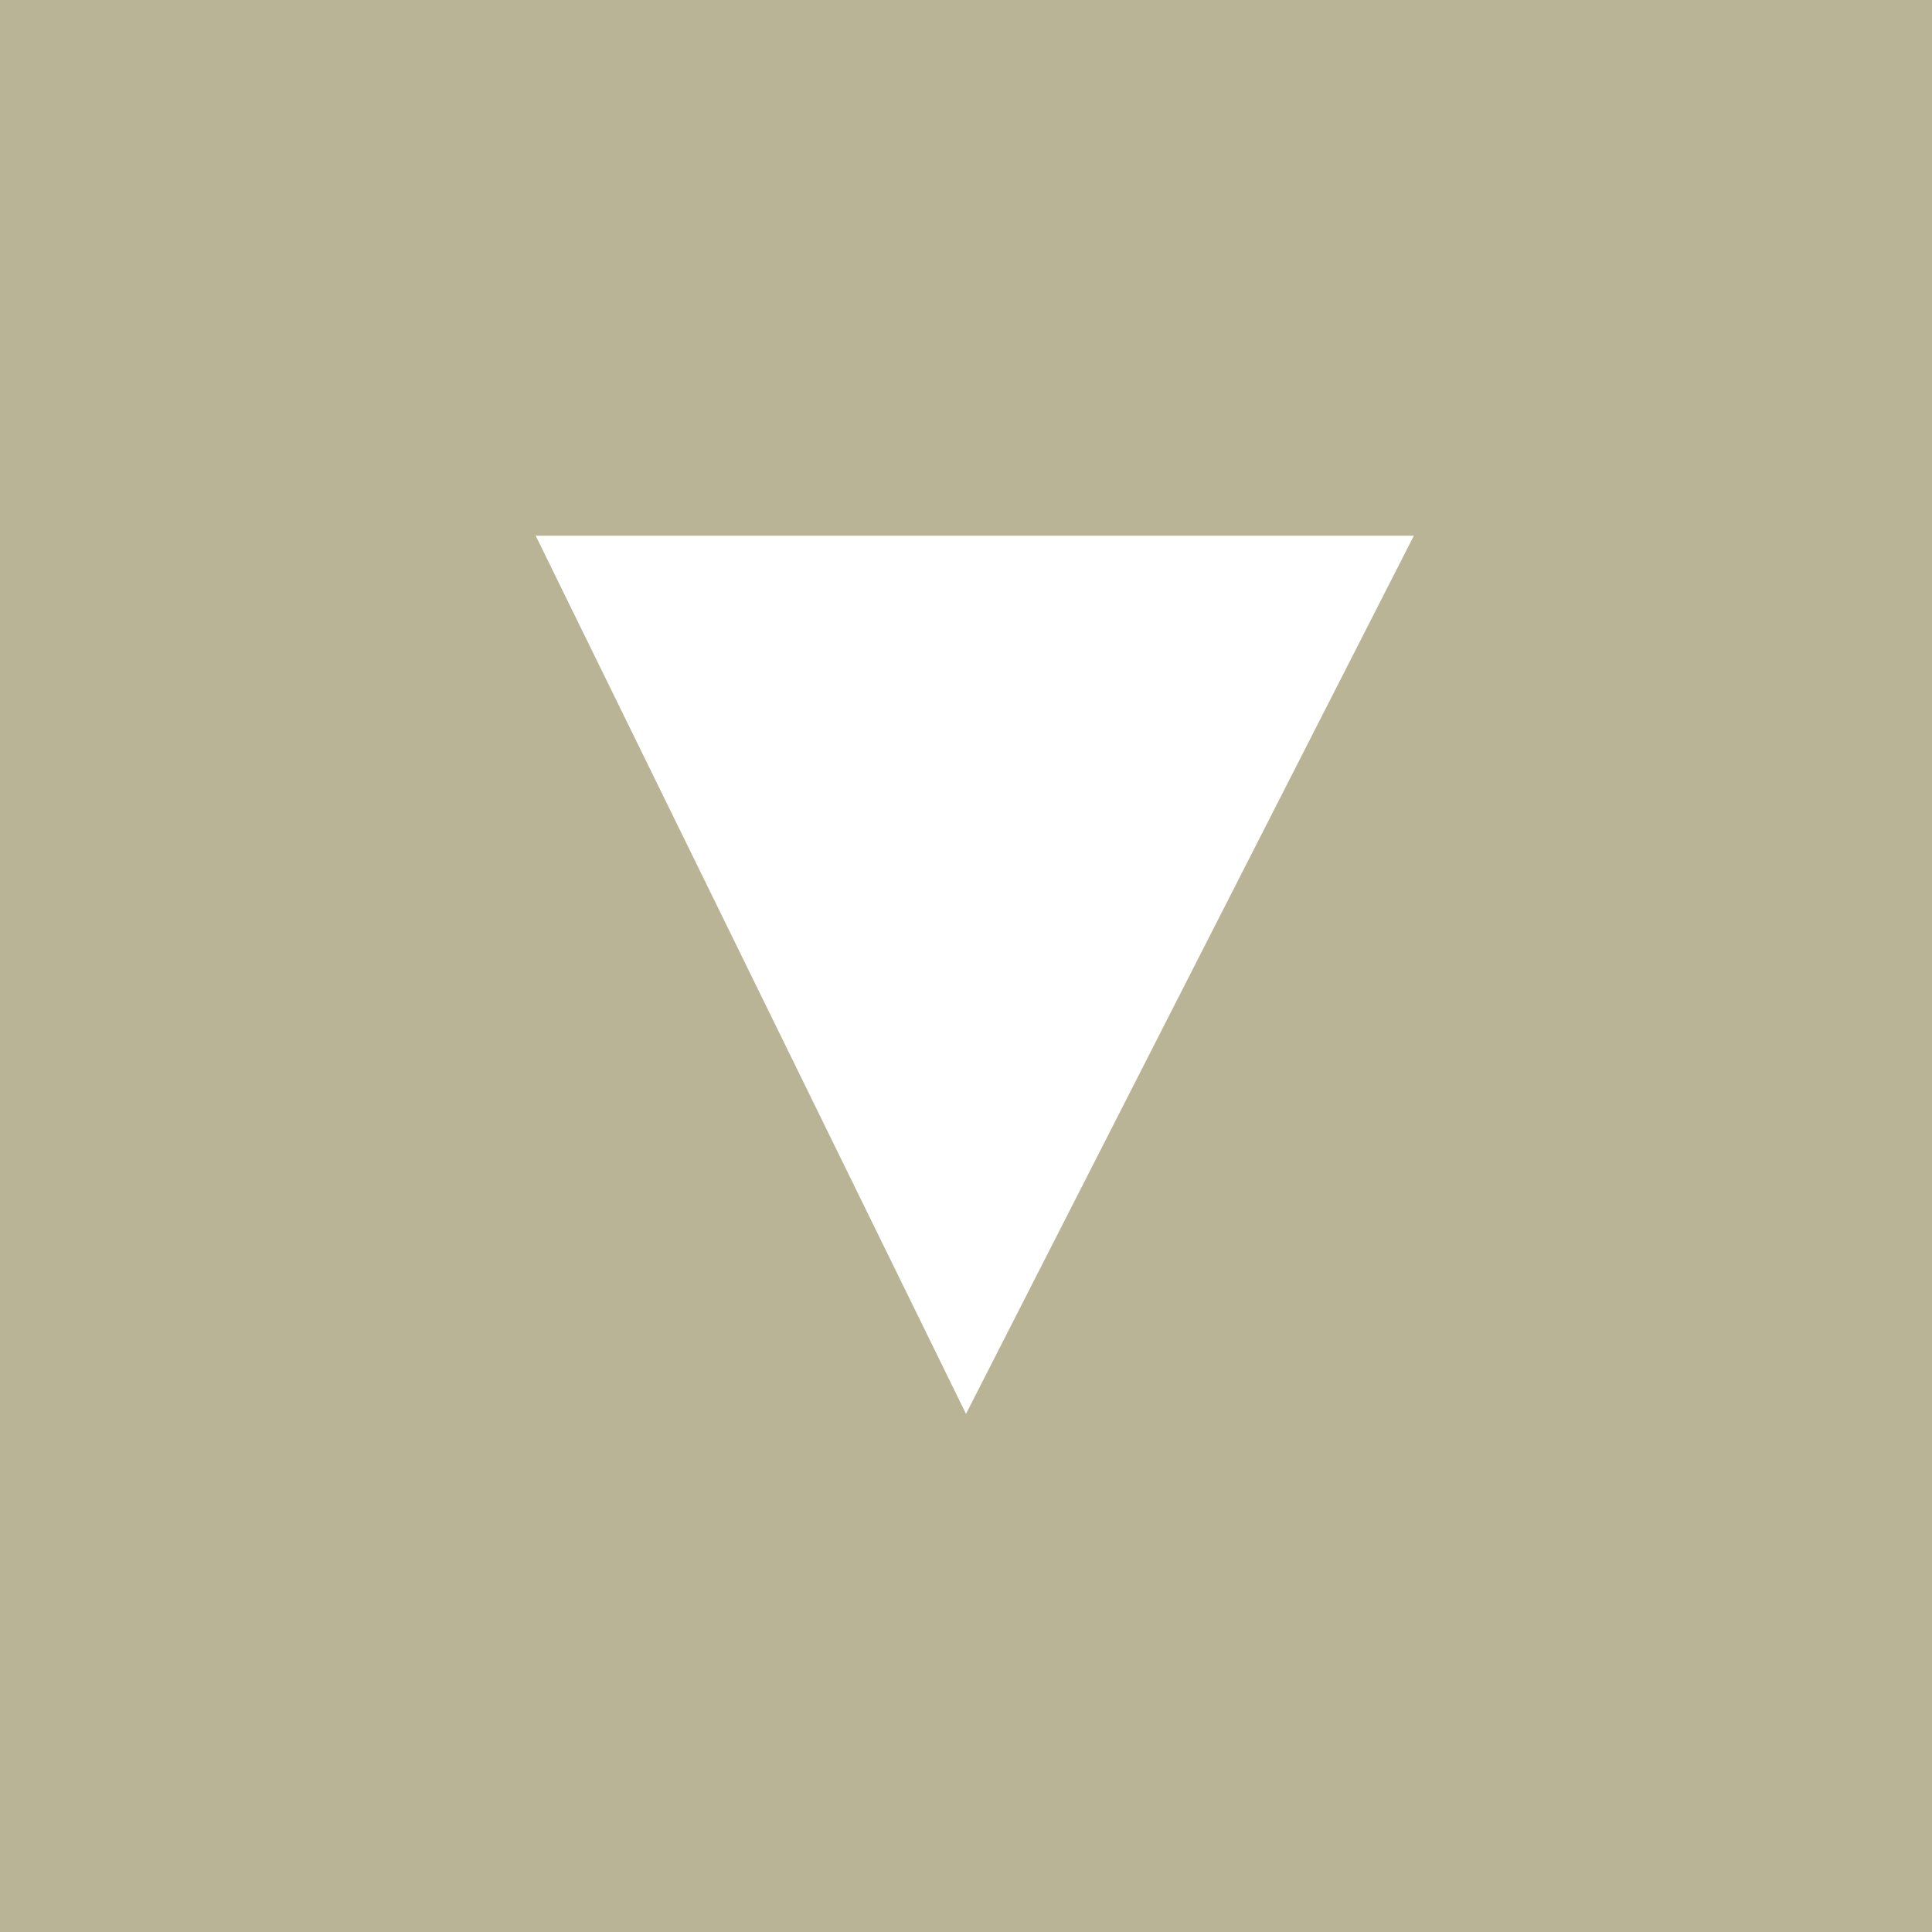
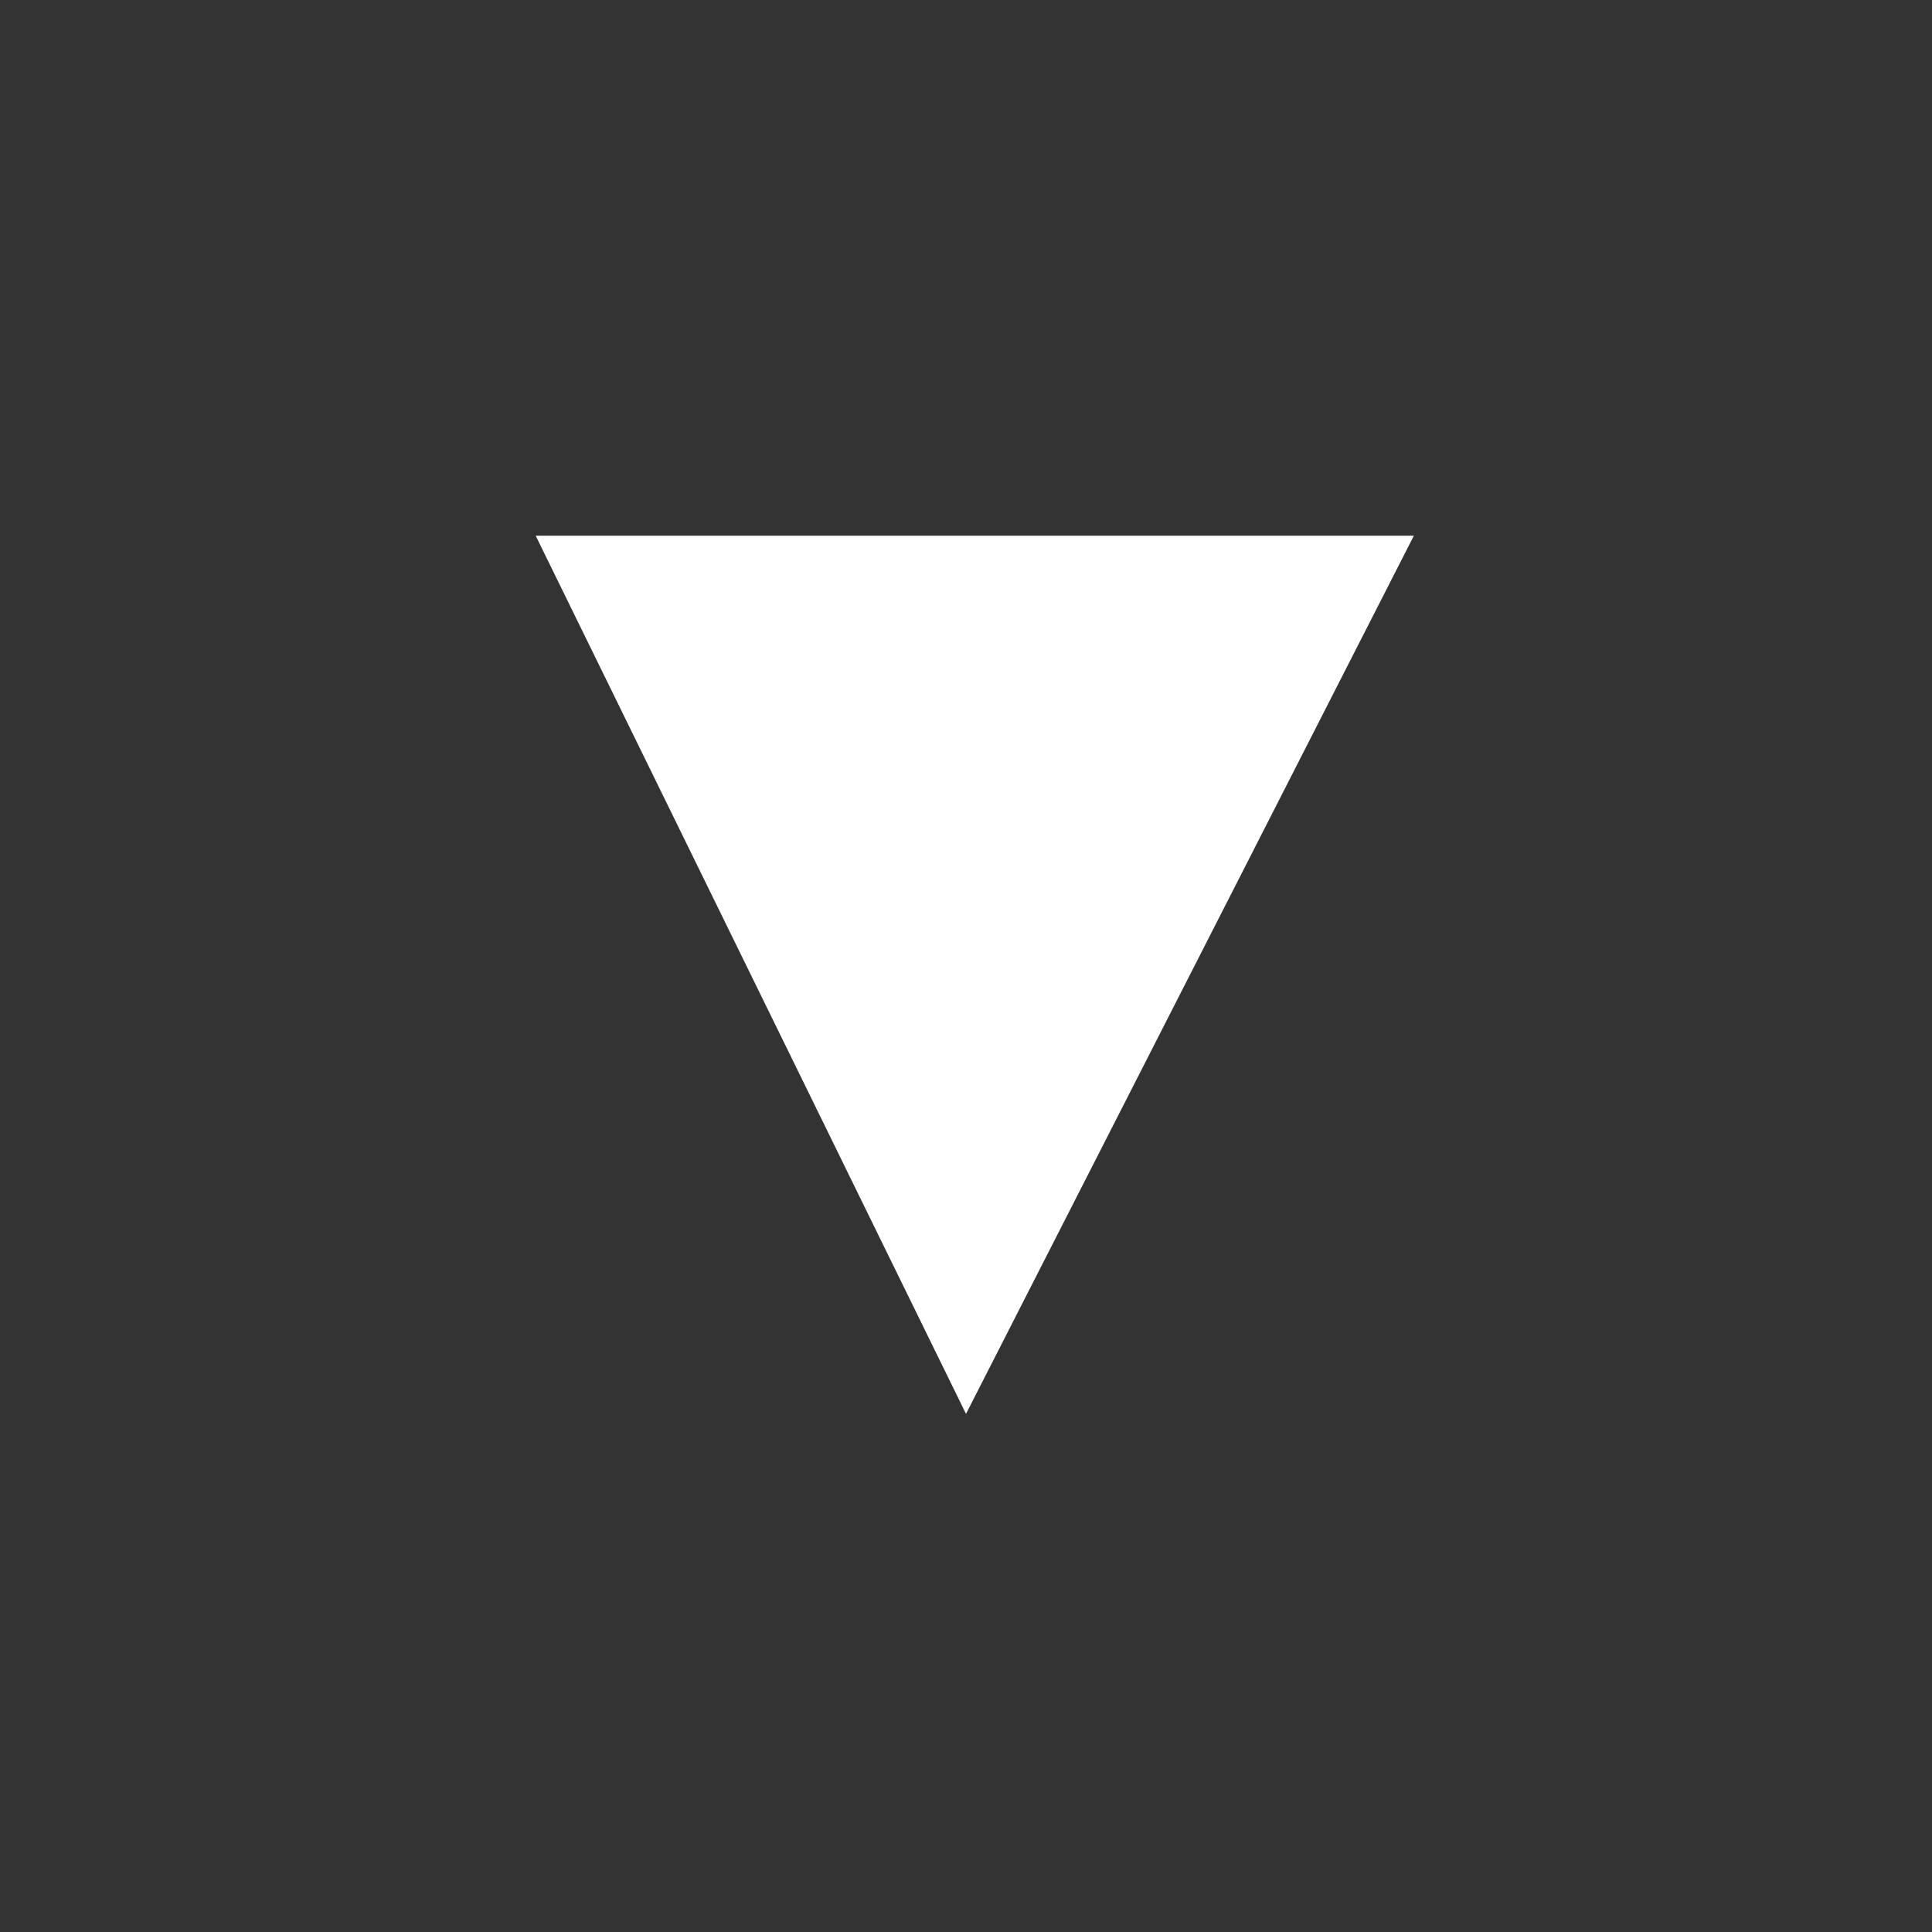
<svg xmlns="http://www.w3.org/2000/svg" height="11.0px" width="11.0px">
  <rect width="100%" height="100%" fill="#333333" stroke="none" />
  <g transform="matrix(1.0, 0.0, 0.0, 1.0, 0.0, 0.0)">
-     <path d="M11.0 0.0 L11.0 11.0 0.0 11.0 0.0 0.0 11.0 0.0" fill="#b9b496" fill-rule="evenodd" stroke="none" />
    <path d="M3.05 3.05 L5.5 8.05 8.05 3.05 3.05 3.05" fill="#ffffff" fill-rule="evenodd" stroke="none" />
  </g>
</svg>